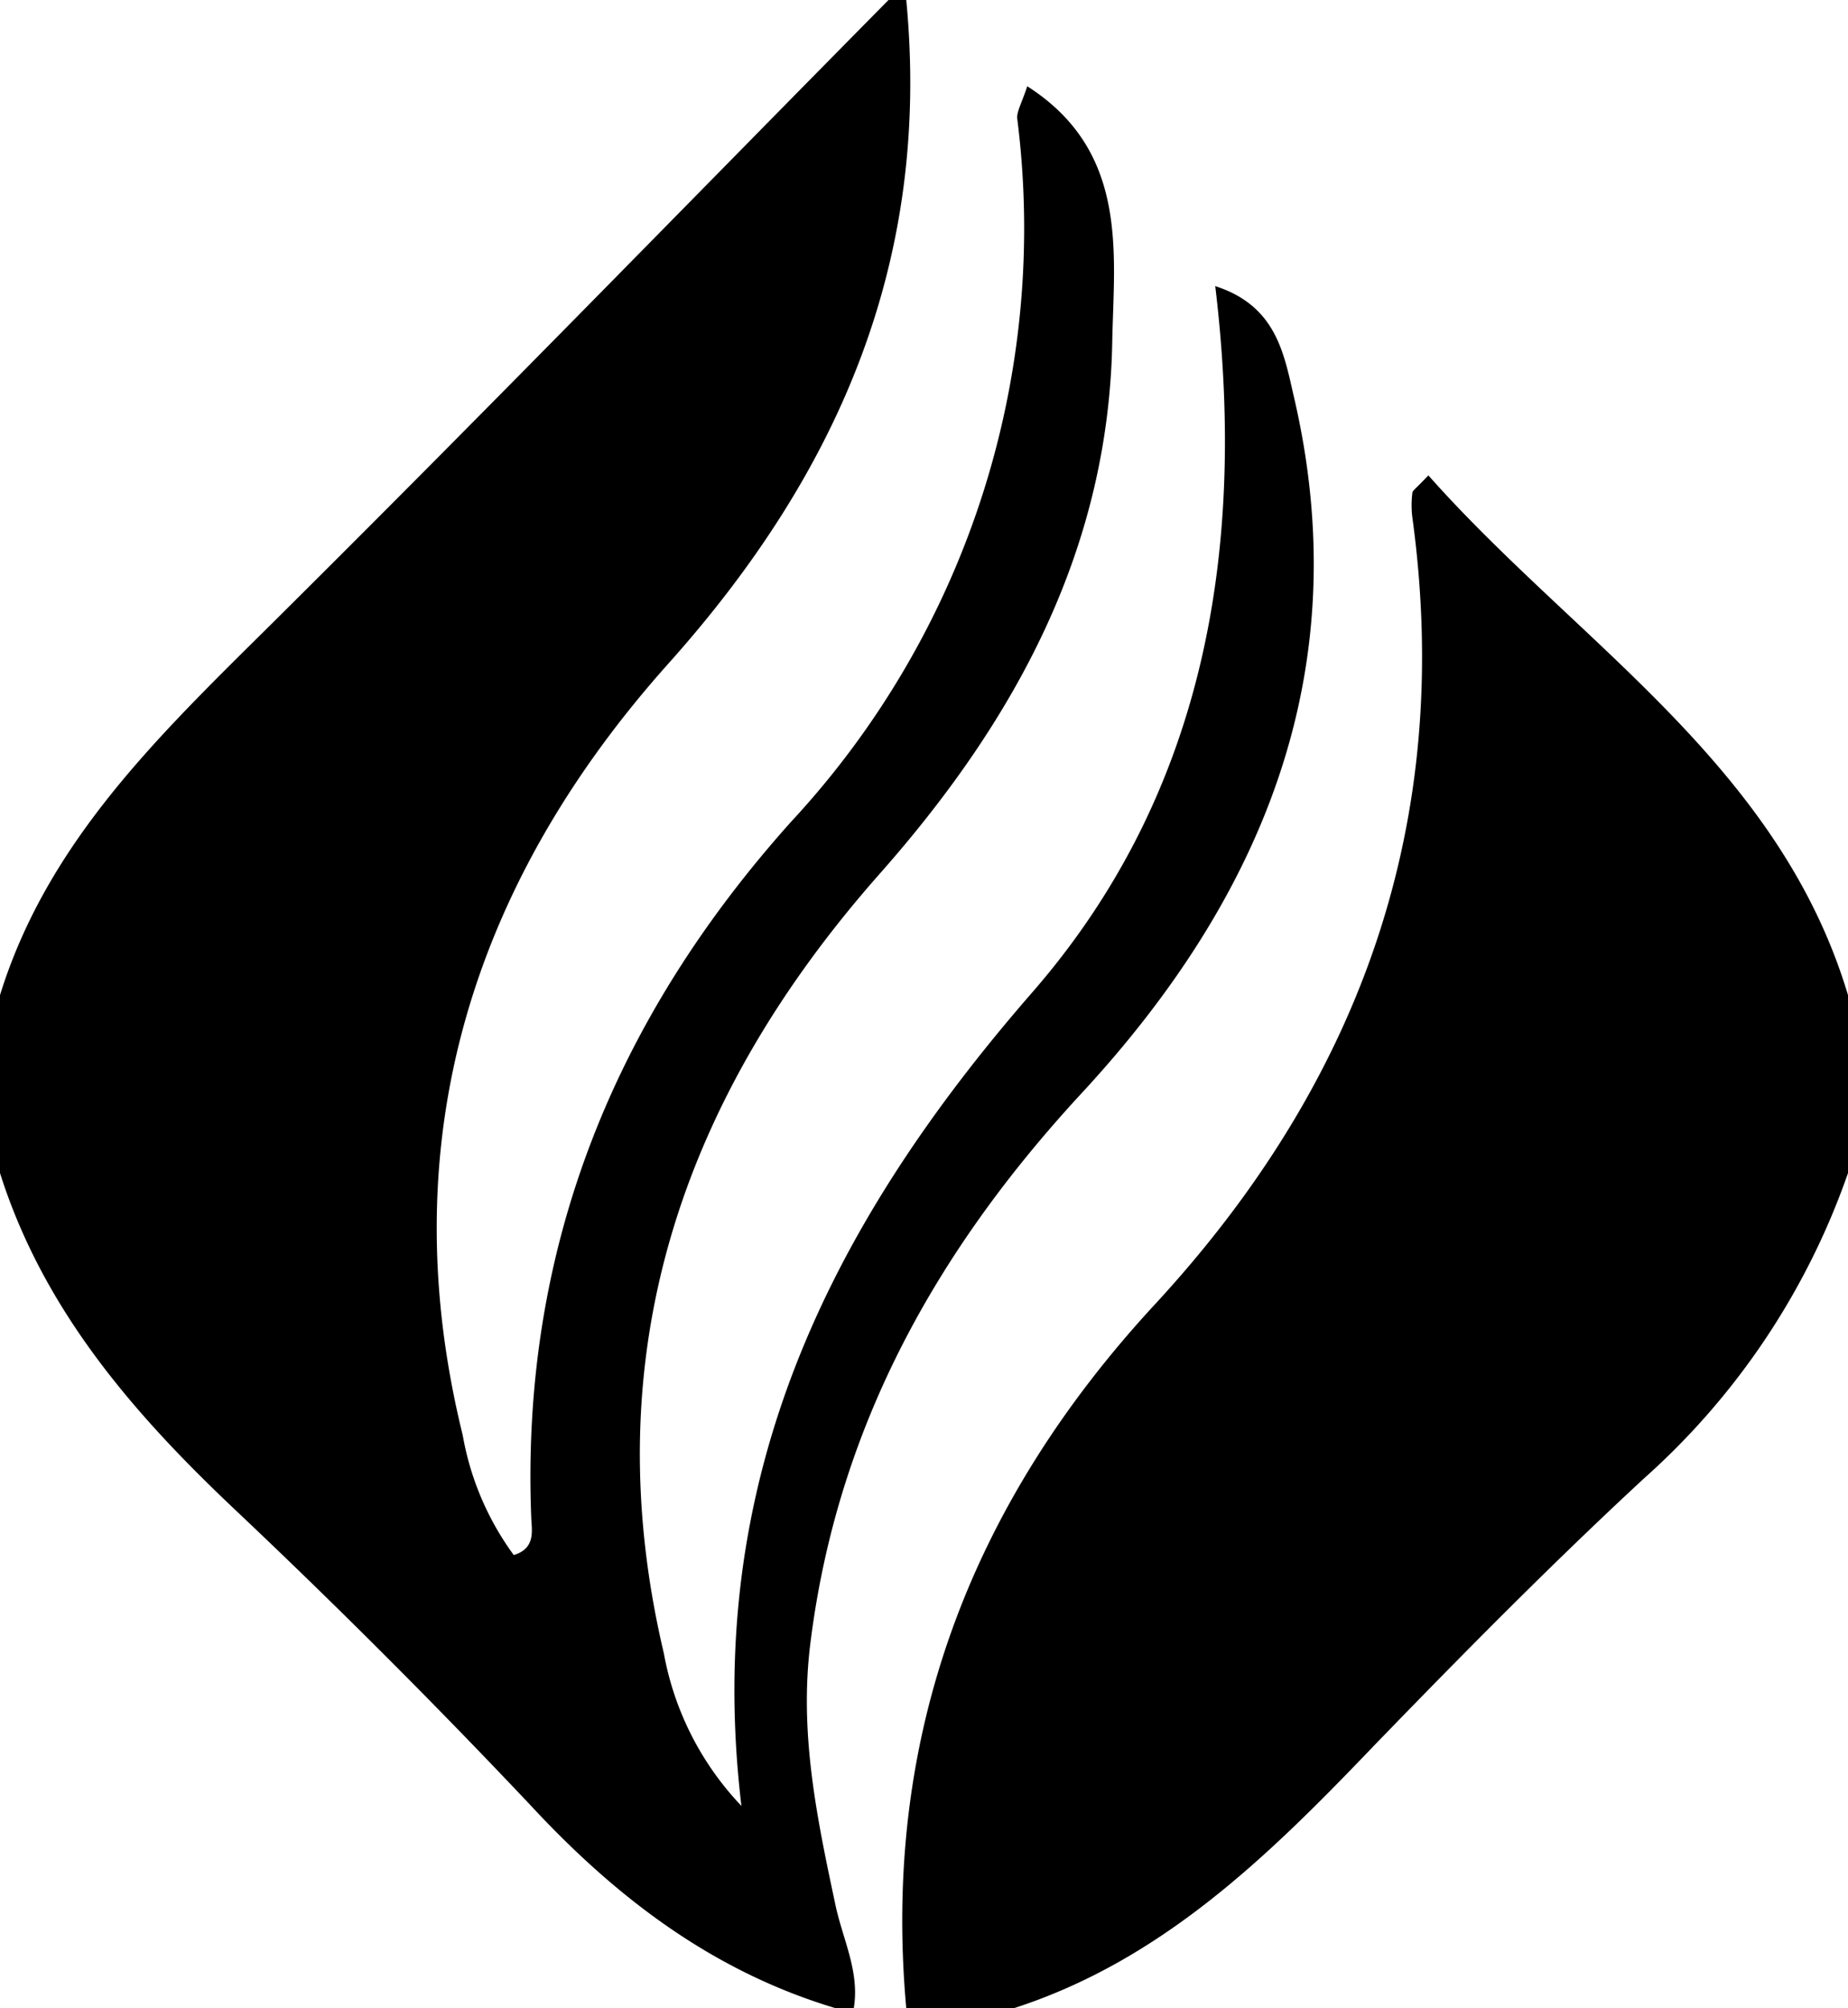
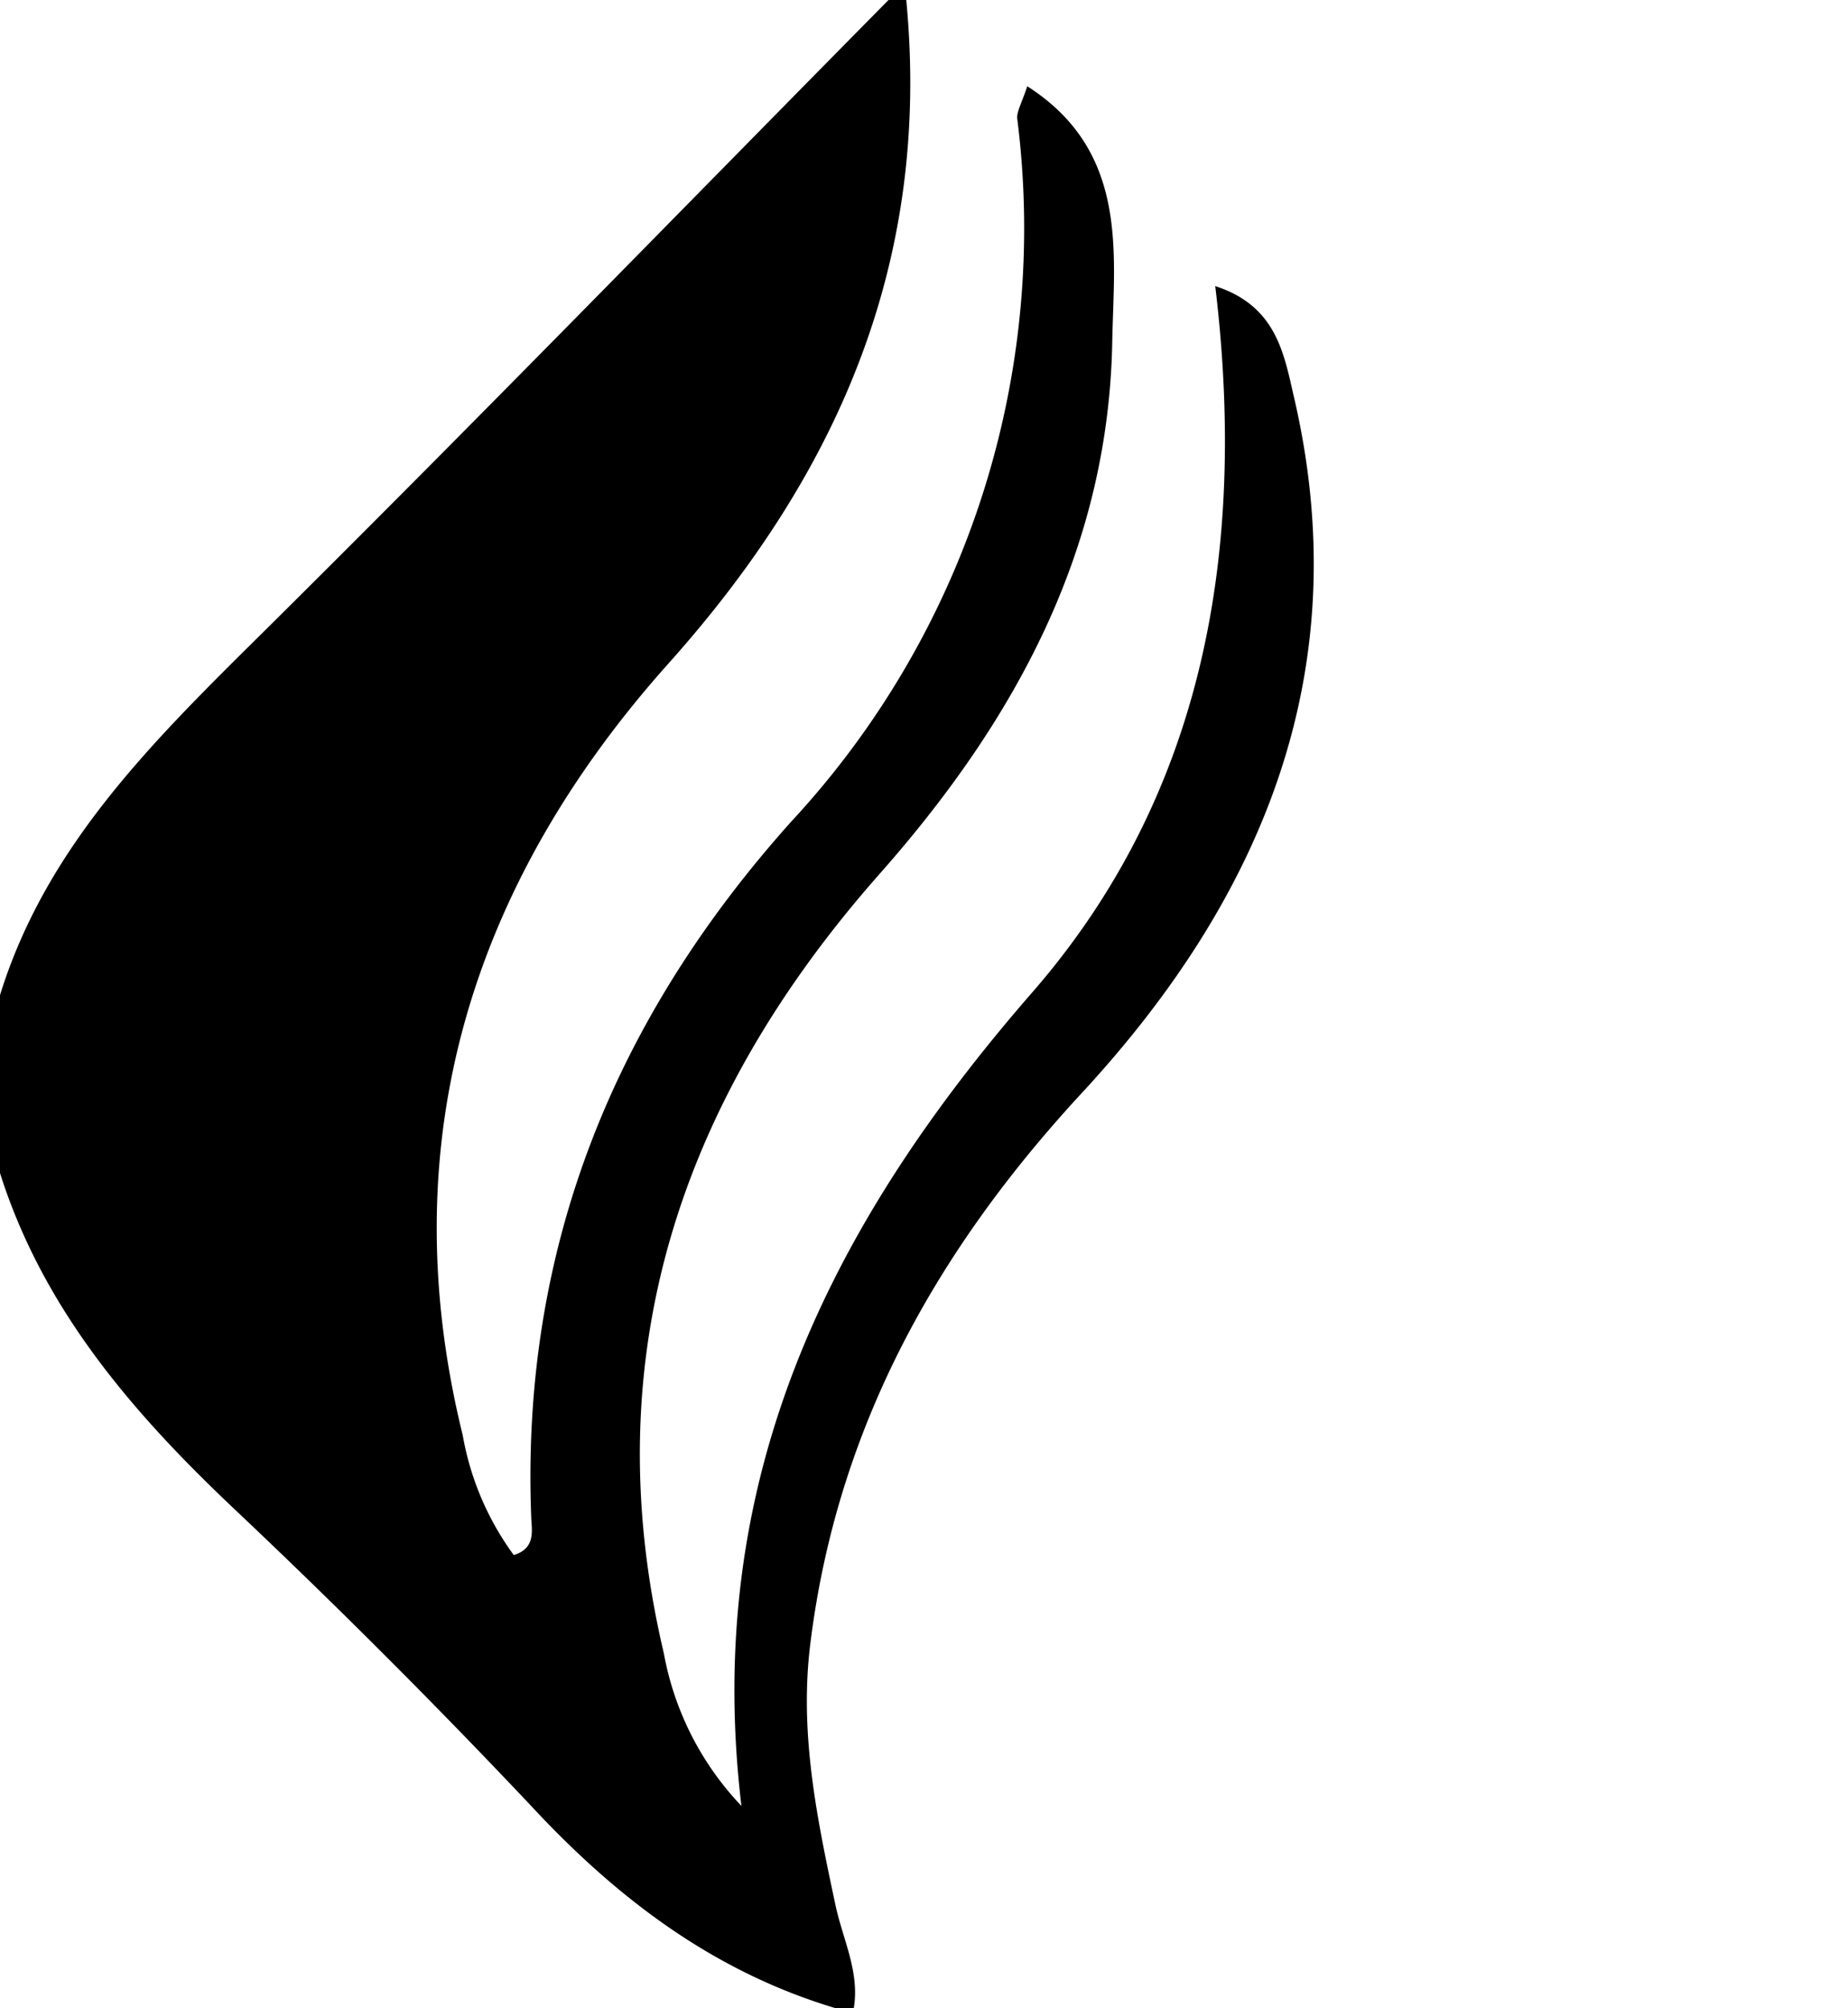
<svg xmlns="http://www.w3.org/2000/svg" viewBox="0 0 75 81.49">
  <title>资源 198</title>
  <path d="M36.78 0c1 10.47-2.66 19.1-9.63 26.9-7.95 8.88-11.32 19.37-8.37 31.34a11.61 11.61 0 0 0 2.07 4.86c.9-.27.73-1 .71-1.52-.43-10.89 3.35-20.21 10.56-28.25a35.39 35.39 0 0 0 9.16-28.55c0-.3.2-.63.41-1.28 4.13 2.64 3.52 6.77 3.45 10.36-.15 8.43-3.93 15.37-9.45 21.61-8 9.06-11.61 19.49-8.75 31.61a12.12 12.12 0 0 0 3.15 6.2c-1.57-13.14 3.5-23.46 11.75-32.95 7-8 8.78-17.9 7.48-28.72 2.45.79 2.78 2.69 3.18 4.44 2.61 11.11-1.23 20.36-8.64 28.35C38 50.75 34 57.91 32.9 66.59c-.48 3.68.25 7.16 1 10.68.29 1.4 1 2.73.75 4.22h-.73C28.93 80 25 77 21.5 73.22q-5.81-6.15-11.95-11.95C5.4 57.35 1.76 53.15 0 47.6v-7.22C1.84 34.44 6.05 30.24 10.33 26 19 17.42 27.49 8.68 36.06 0z" fill="#000000" />
-   <path d="M36.78 81.49c-1-11.07 2.64-20.5 10.09-28.56C55.26 43.85 59 33.3 57.32 21a4 4 0 0 1 0-1c0-.09.14-.17.65-.71C64 26.09 72.19 31 75 40.38v7.22A29.63 29.63 0 0 1 66.71 60c-3.78 3.5-7.4 7.17-11 10.89-4.25 4.44-8.59 8.69-14.63 10.62z" fill="#000000" />
</svg>